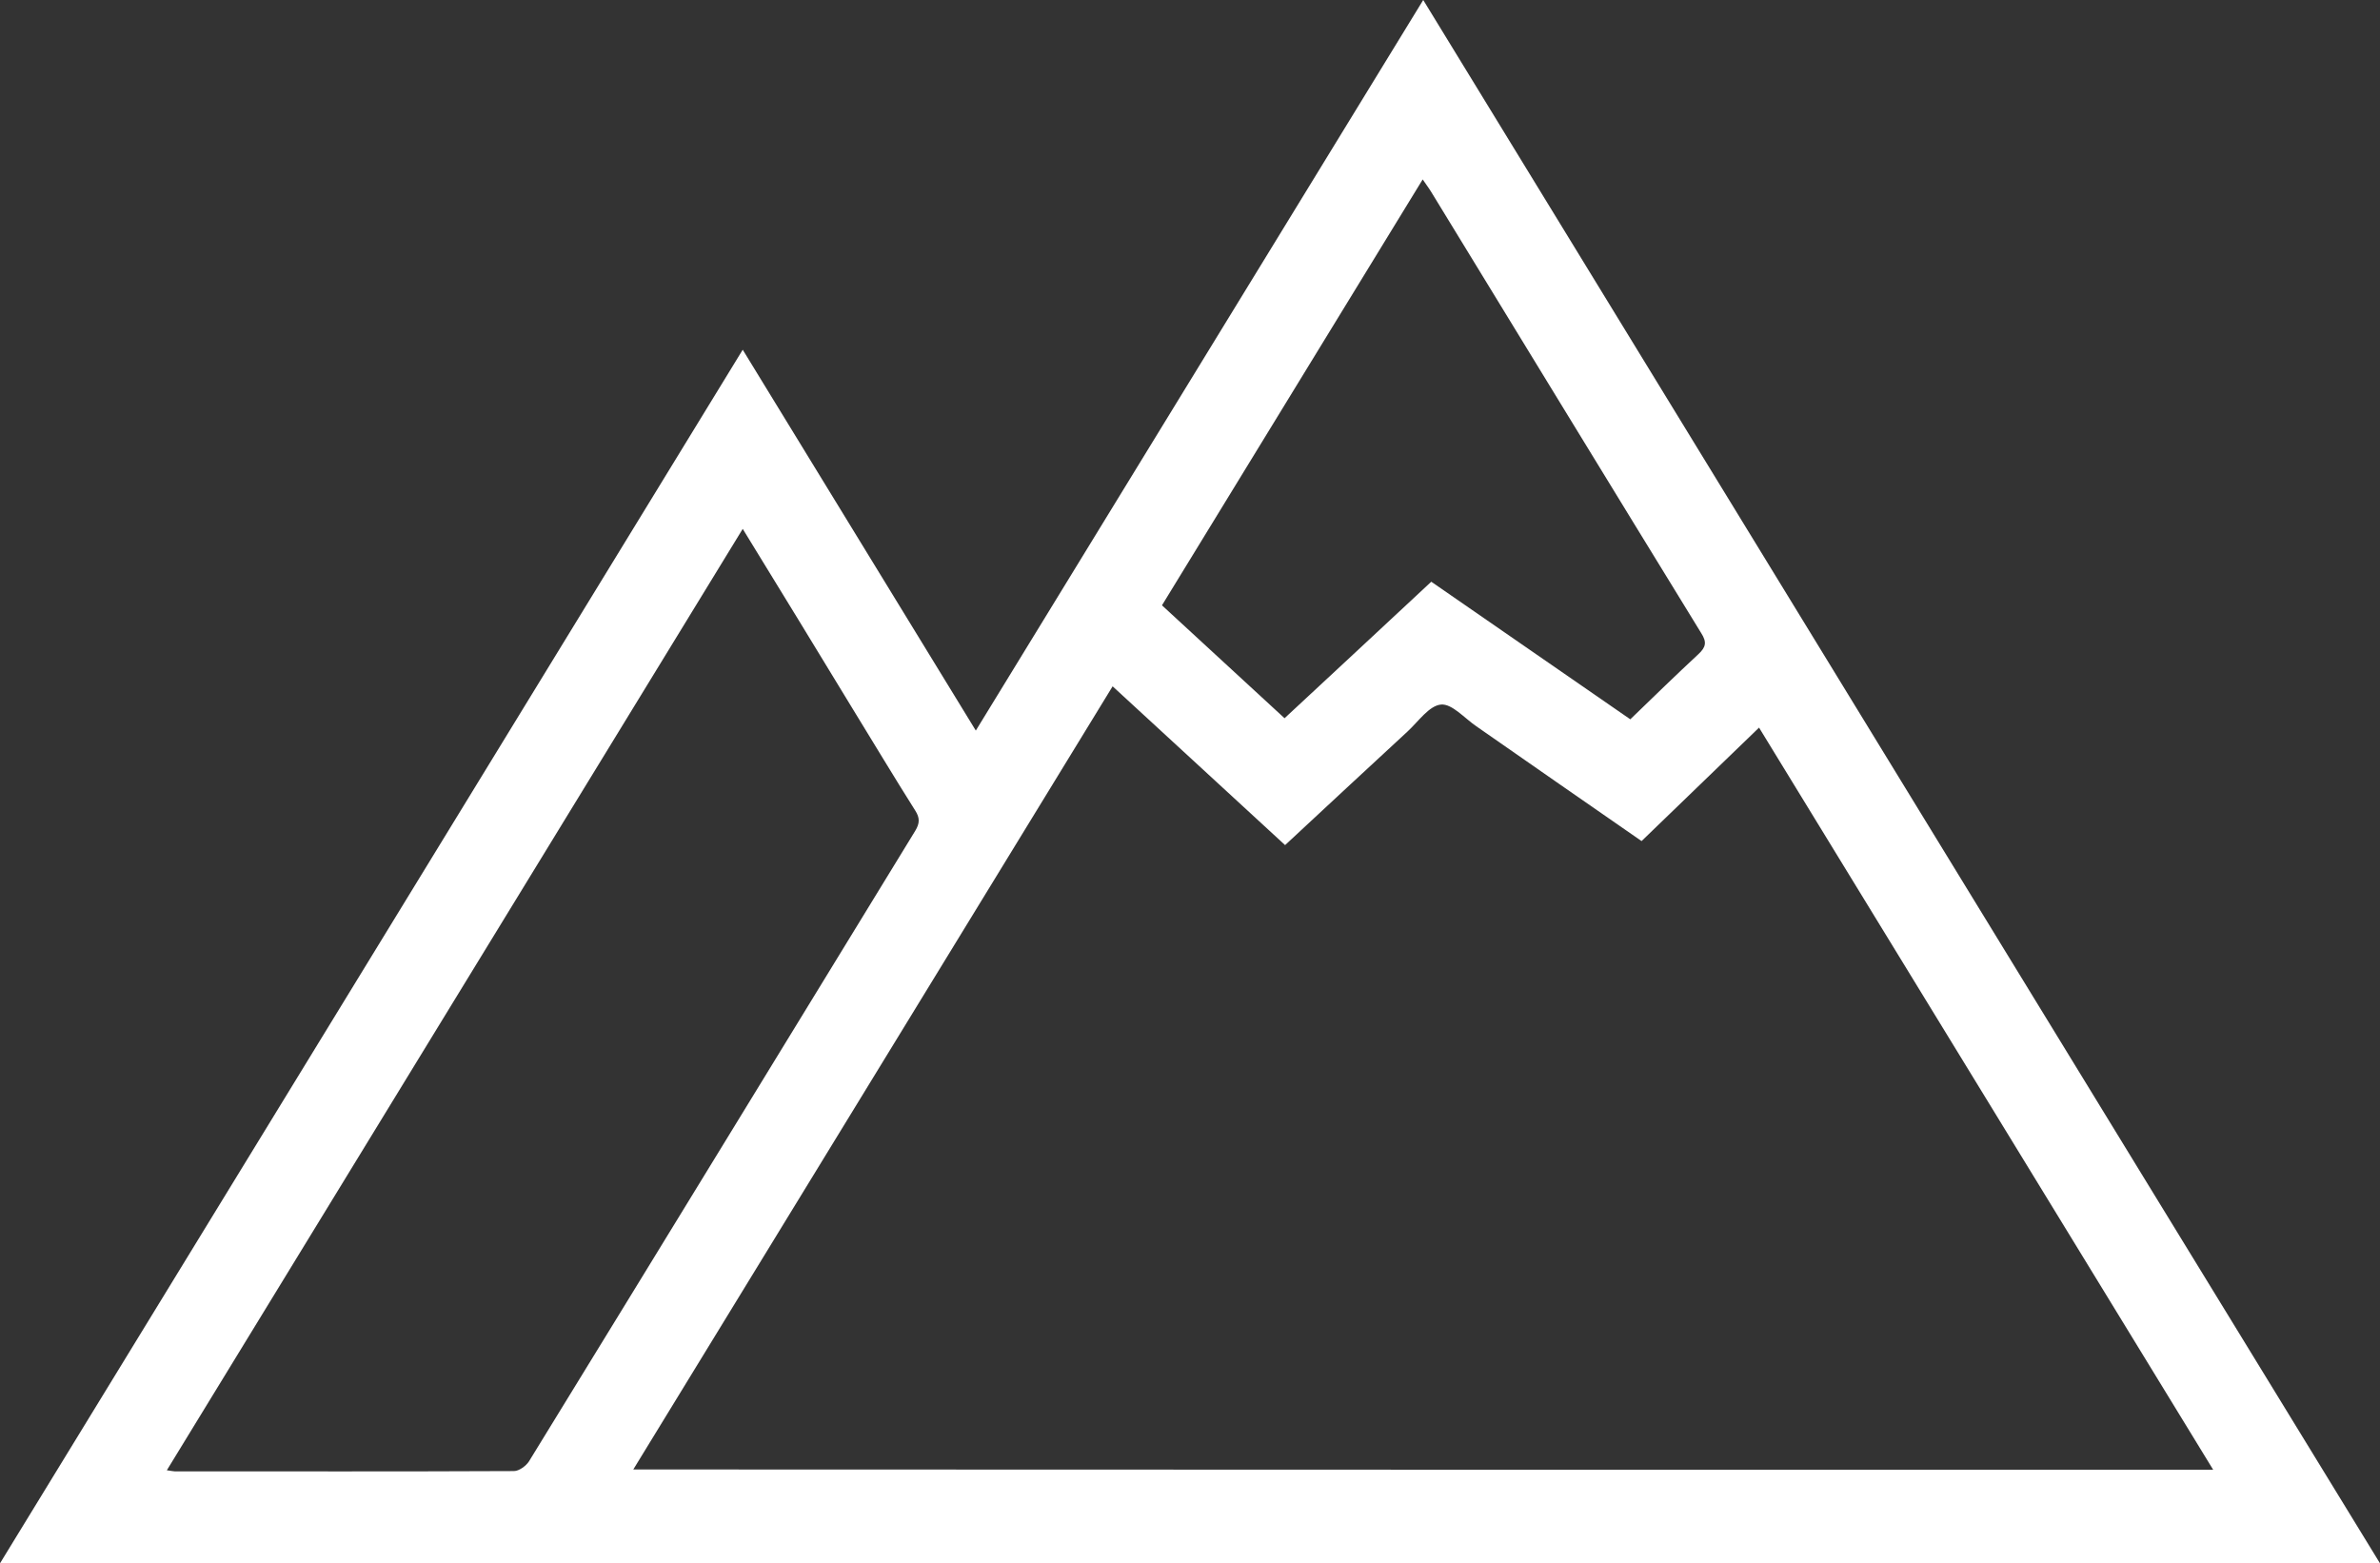
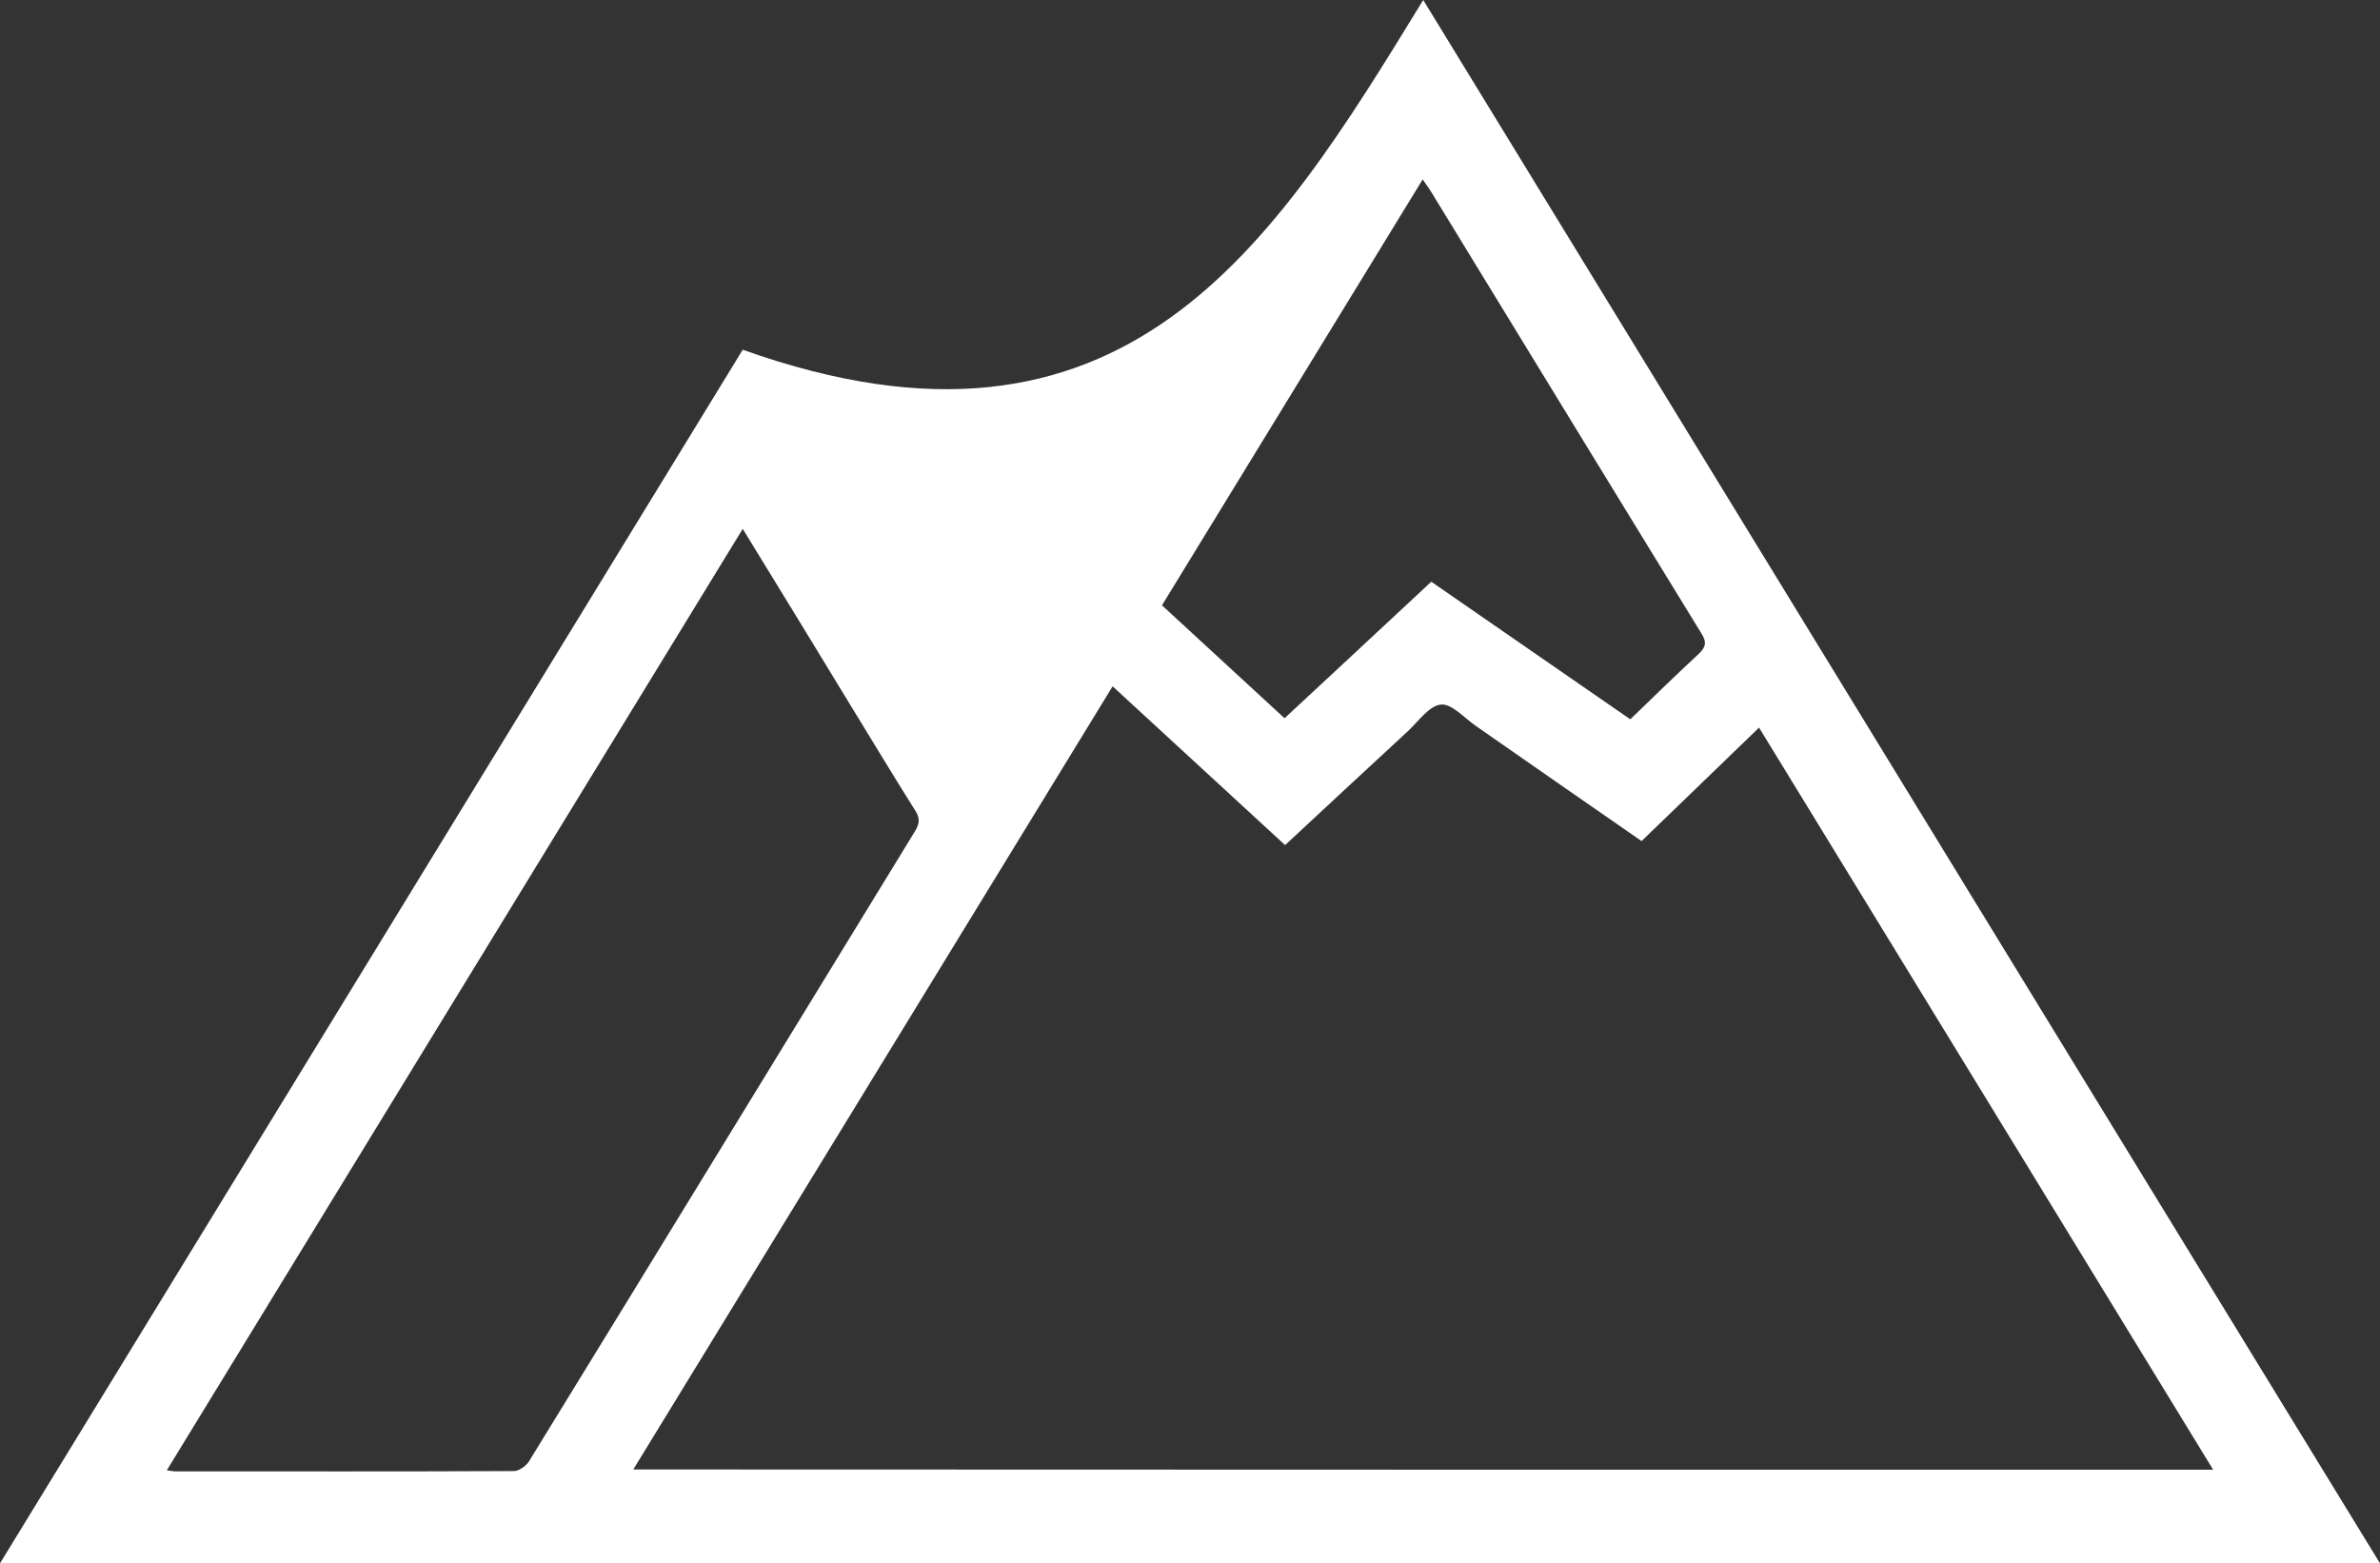
<svg xmlns="http://www.w3.org/2000/svg" id="Ebene_1" x="0px" y="0px" viewBox="0 0 887.3 582.9" style="enable-background:new 0 0 887.3 582.9;" xml:space="preserve">
  <rect x="0" y="0" width="887.3" height="582.9" fill="#333333" stroke="none" />
  <g>
-     <path d="M276.9,130.4c29.1,47.5,57.7,94.3,86.9,142C419.6,181.3,474.9,91,530.6,0c118.9,194.3,237.5,388.3,356.7,582.9 c-296.2,0-591.3,0-887.3,0C92.3,432.1,184.4,281.6,276.9,130.4z M825.1,548c-56.8-92.8-113-184.8-169.3-276.7 c-14.7,14.2-29.2,28.2-43.8,42.3c-20.3-14.1-41-28.4-61.6-42.8c-4.4-3-9.1-8.5-13.2-8.1c-4.4,0.4-8.4,6.3-12.4,10 c-15.2,14-30.3,28.1-45.7,42.4c-21.4-19.7-42.7-39.3-64.3-59.2c-59.7,97.5-119,194.4-178.7,292C432.8,548,628.4,548,825.1,548z M276.9,197.2c-71.8,117.4-143.2,234-214.7,351c1.6,0.2,2.3,0.4,2.9,0.4c42.2,0,84.3,0.1,126.5-0.1c1.9,0,4.5-1.9,5.6-3.6 c48.1-78.3,96-156.7,144-235.1c1.7-2.8,1.8-4.8,0-7.6c-7.9-12.5-15.5-25.2-23.3-37.9C304.5,242.2,291,220.2,276.9,197.2z M478.9,267.8c18.6-17.3,36.6-34,54.7-50.9c25.2,17.4,50,34.6,74.2,51.3c8.8-8.5,17-16.5,25.4-24.3c2.8-2.6,3.2-4.5,1-7.9 c-33.6-54.7-67.1-109.6-100.6-164.4c-0.9-1.5-2-2.9-3.2-4.7c-32.6,53.2-64.8,105.9-97.2,158.8C448.5,239.8,463.6,253.7,478.9,267.8 z" fill="#ffffff" />
+     <path d="M276.9,130.4C419.6,181.3,474.9,91,530.6,0c118.9,194.3,237.5,388.3,356.7,582.9 c-296.2,0-591.3,0-887.3,0C92.3,432.1,184.4,281.6,276.9,130.4z M825.1,548c-56.8-92.8-113-184.8-169.3-276.7 c-14.7,14.2-29.2,28.2-43.8,42.3c-20.3-14.1-41-28.4-61.6-42.8c-4.4-3-9.1-8.5-13.2-8.1c-4.4,0.4-8.4,6.3-12.4,10 c-15.2,14-30.3,28.1-45.7,42.4c-21.4-19.7-42.7-39.3-64.3-59.2c-59.7,97.5-119,194.4-178.7,292C432.8,548,628.4,548,825.1,548z M276.9,197.2c-71.8,117.4-143.2,234-214.7,351c1.6,0.2,2.3,0.4,2.9,0.4c42.2,0,84.3,0.1,126.5-0.1c1.9,0,4.5-1.9,5.6-3.6 c48.1-78.3,96-156.7,144-235.1c1.7-2.8,1.8-4.8,0-7.6c-7.9-12.5-15.5-25.2-23.3-37.9C304.5,242.2,291,220.2,276.9,197.2z M478.9,267.8c18.6-17.3,36.6-34,54.7-50.9c25.2,17.4,50,34.6,74.2,51.3c8.8-8.5,17-16.5,25.4-24.3c2.8-2.6,3.2-4.5,1-7.9 c-33.6-54.7-67.1-109.6-100.6-164.4c-0.9-1.5-2-2.9-3.2-4.7c-32.6,53.2-64.8,105.9-97.2,158.8C448.5,239.8,463.6,253.7,478.9,267.8 z" fill="#ffffff" />
  </g>
</svg>